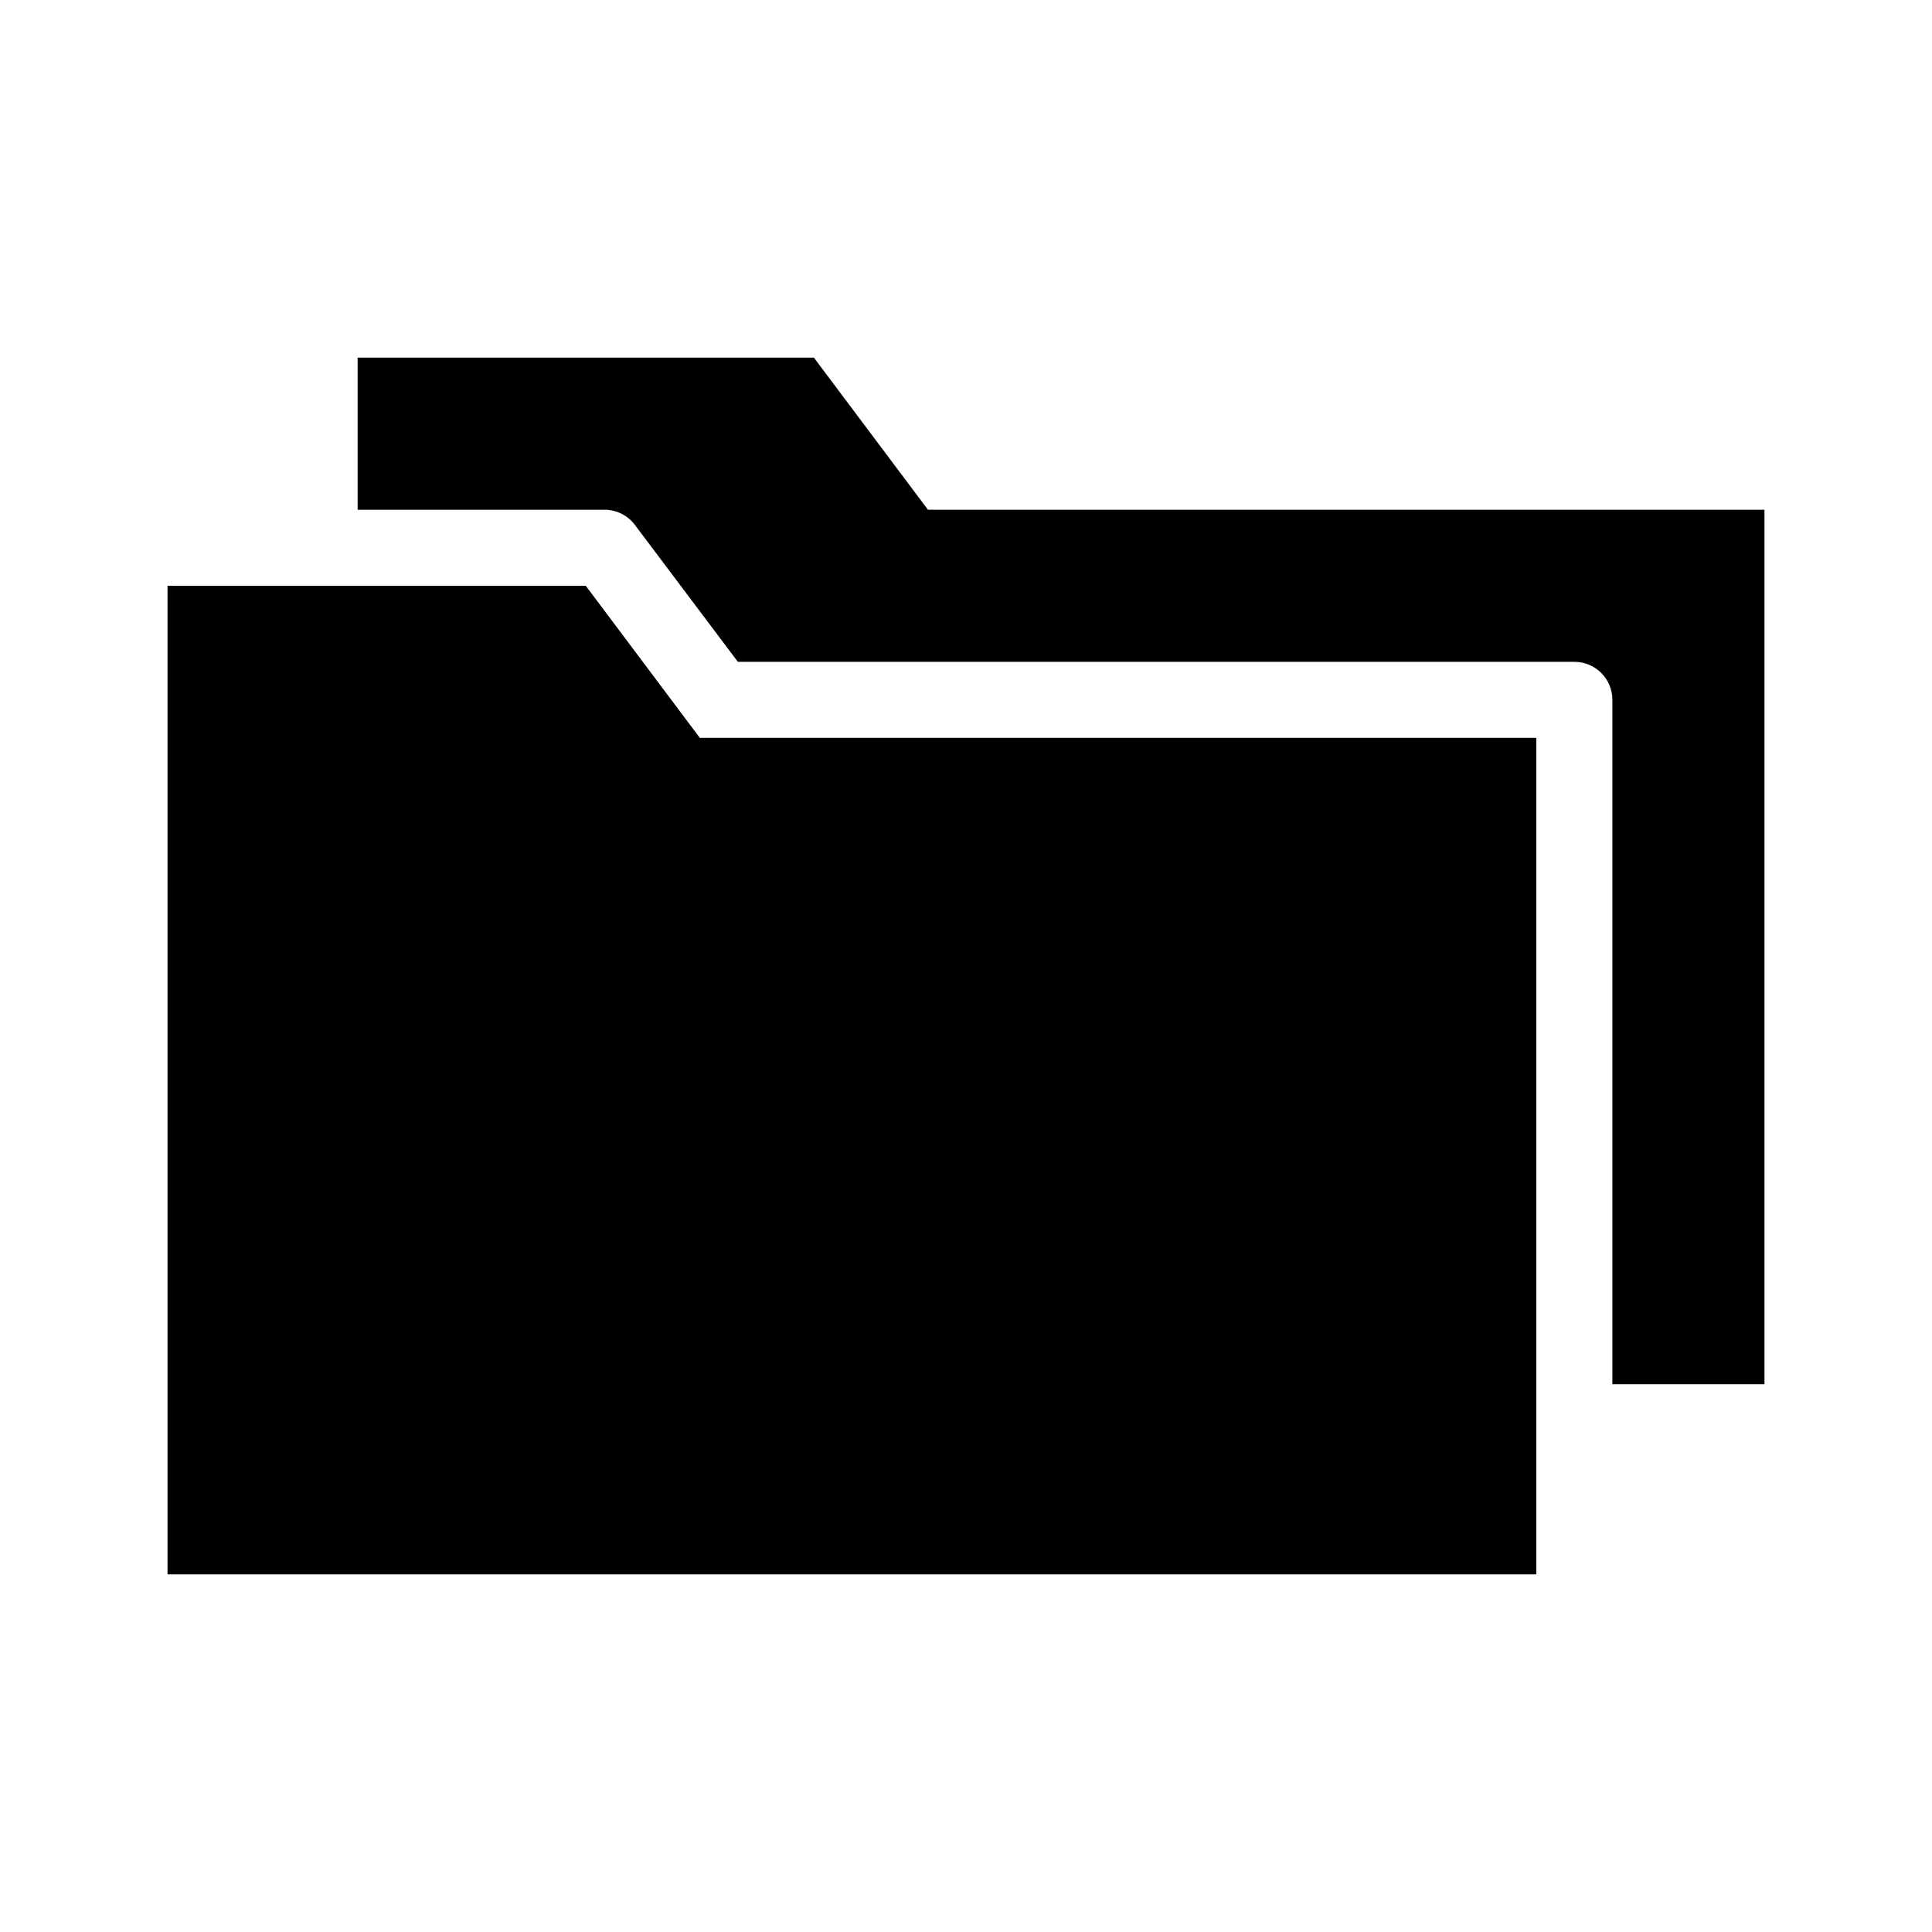
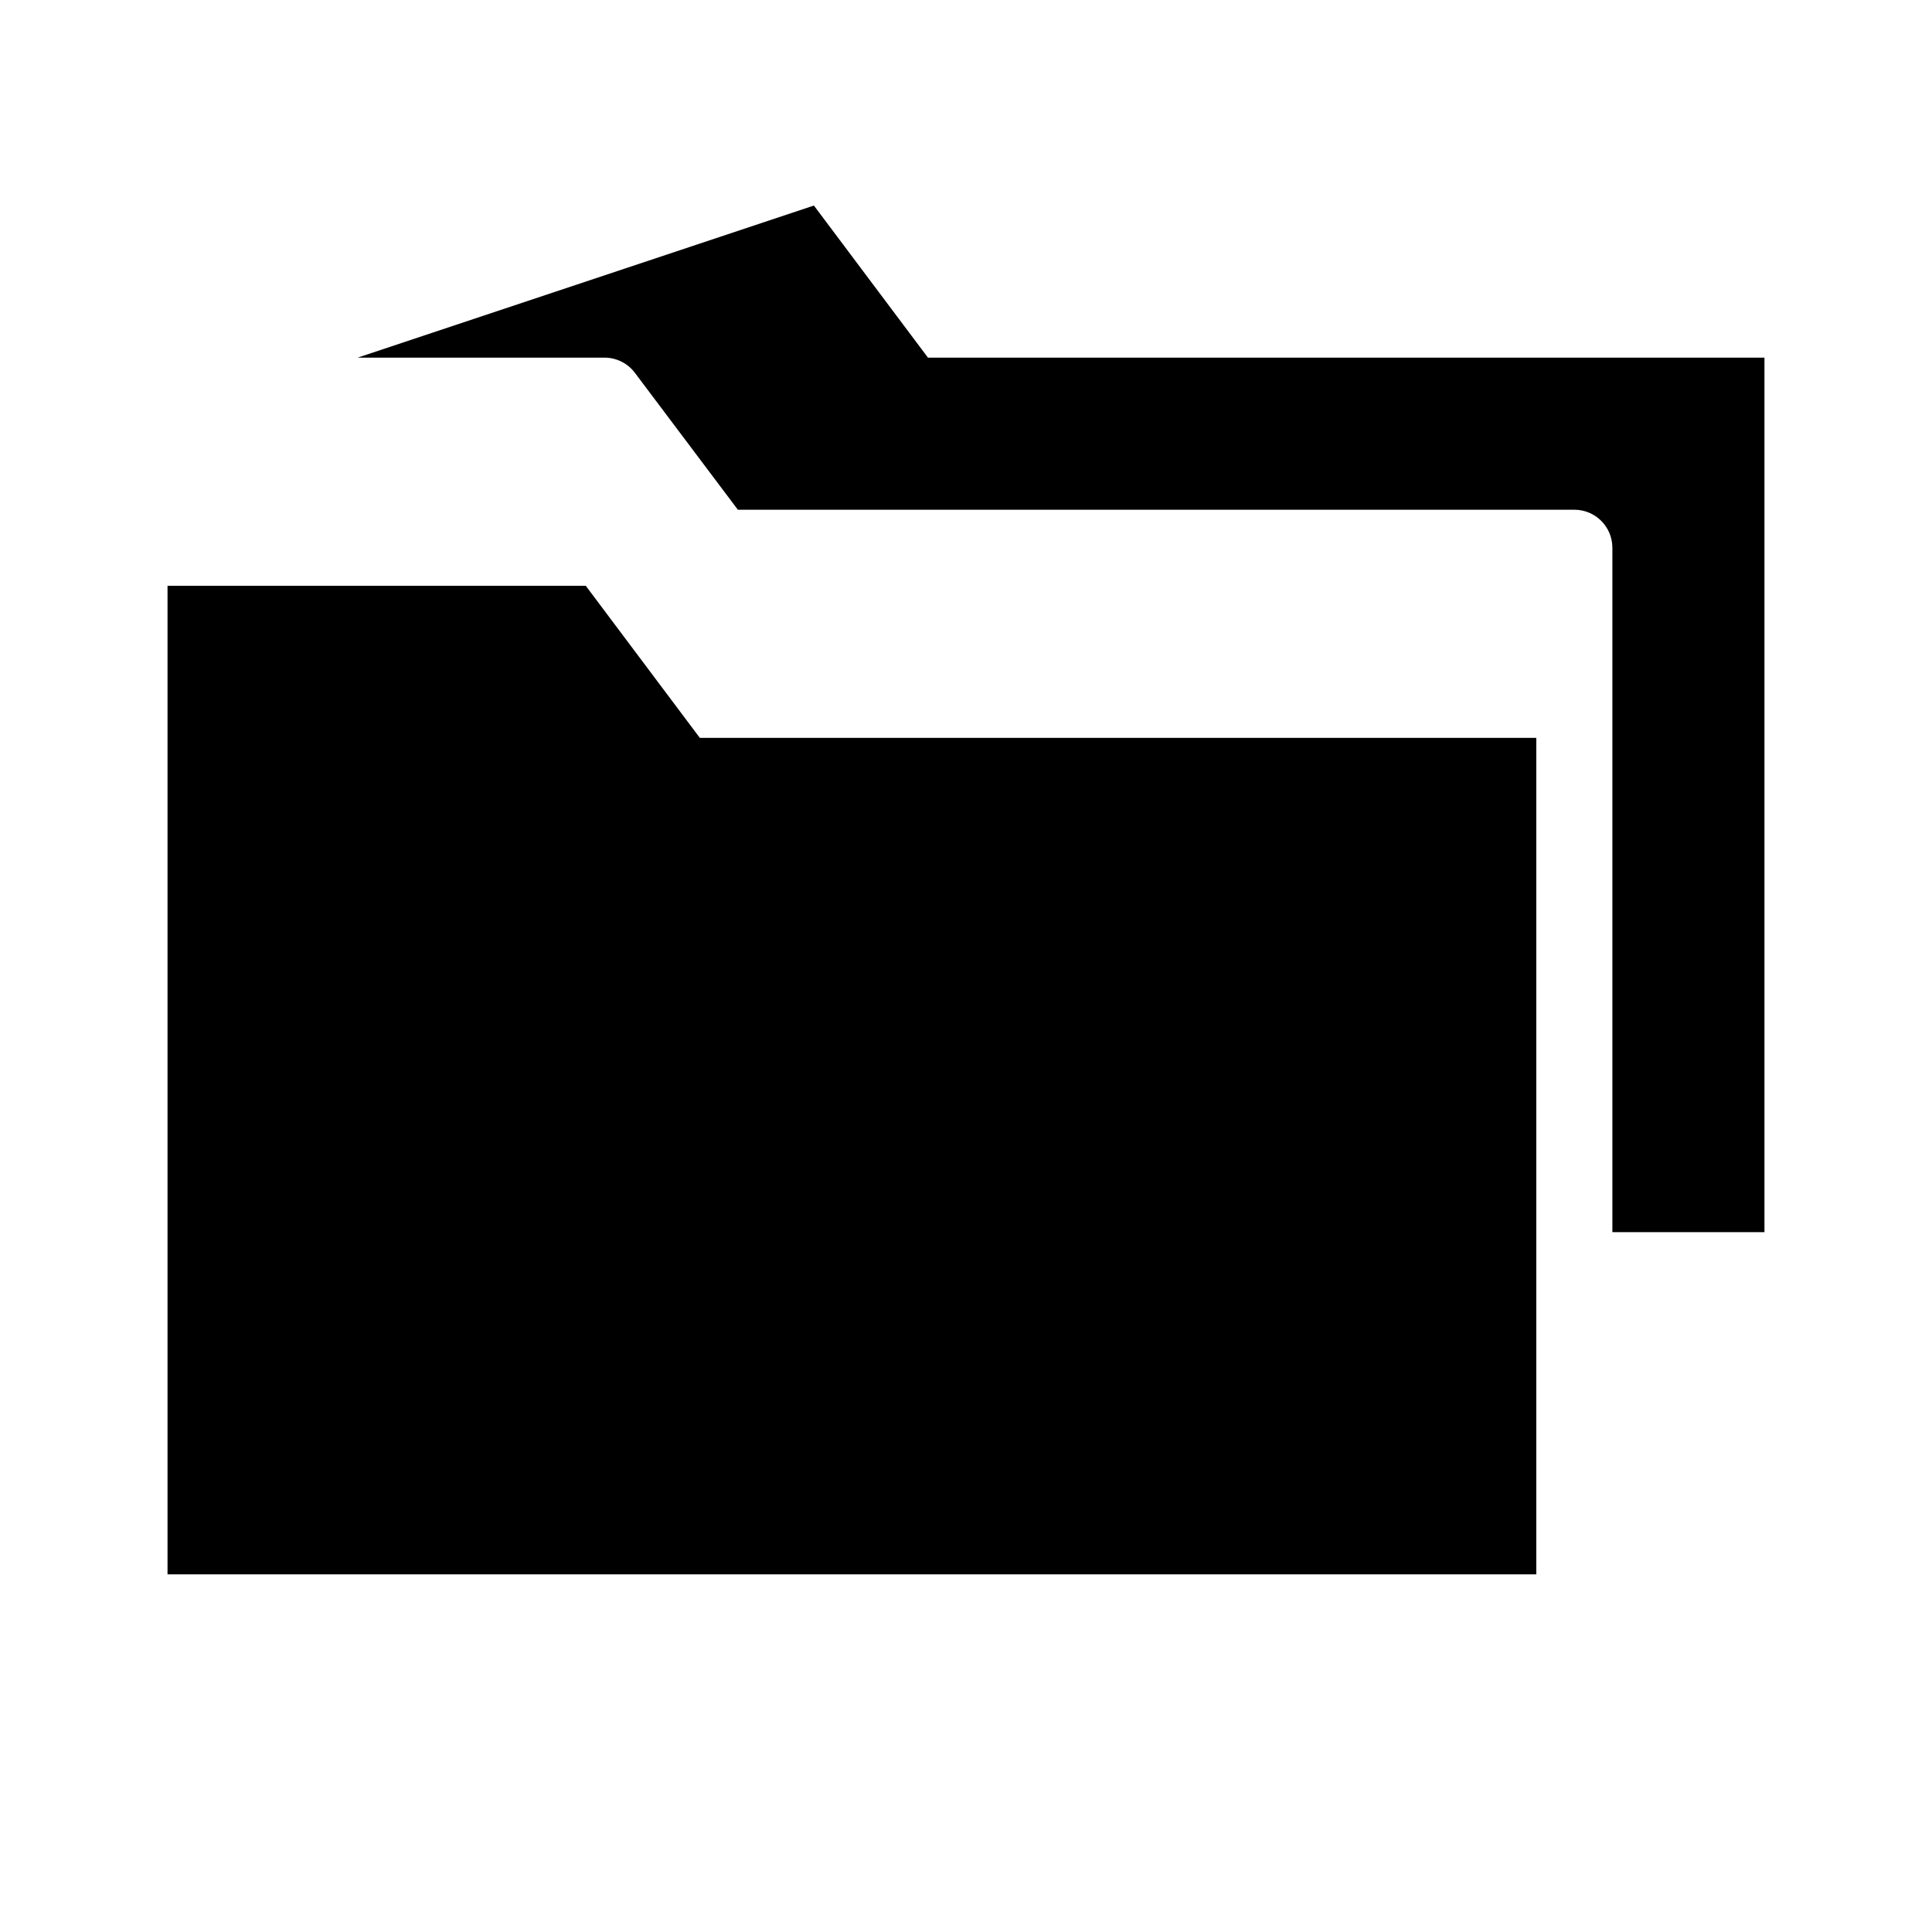
<svg xmlns="http://www.w3.org/2000/svg" fill="#000000" width="800px" height="800px" version="1.1" viewBox="144 144 512 512">
-   <path d="m238.78 238.78v40.305h65.492c3.172 0.023 6.148 1.539 8.031 4.09l27.238 36.215h221.68c5.562 0 10.074 4.512 10.074 10.074v181.37h40.305v-231.75h-221.68l-30.227-40.305zm-50.383 60.457v261.98h362.74v-221.68h-221.68l-30.227-40.305z" />
+   <path d="m238.78 238.78h65.492c3.172 0.023 6.148 1.539 8.031 4.09l27.238 36.215h221.68c5.562 0 10.074 4.512 10.074 10.074v181.37h40.305v-231.75h-221.68l-30.227-40.305zm-50.383 60.457v261.98h362.74v-221.68h-221.68l-30.227-40.305z" />
</svg>